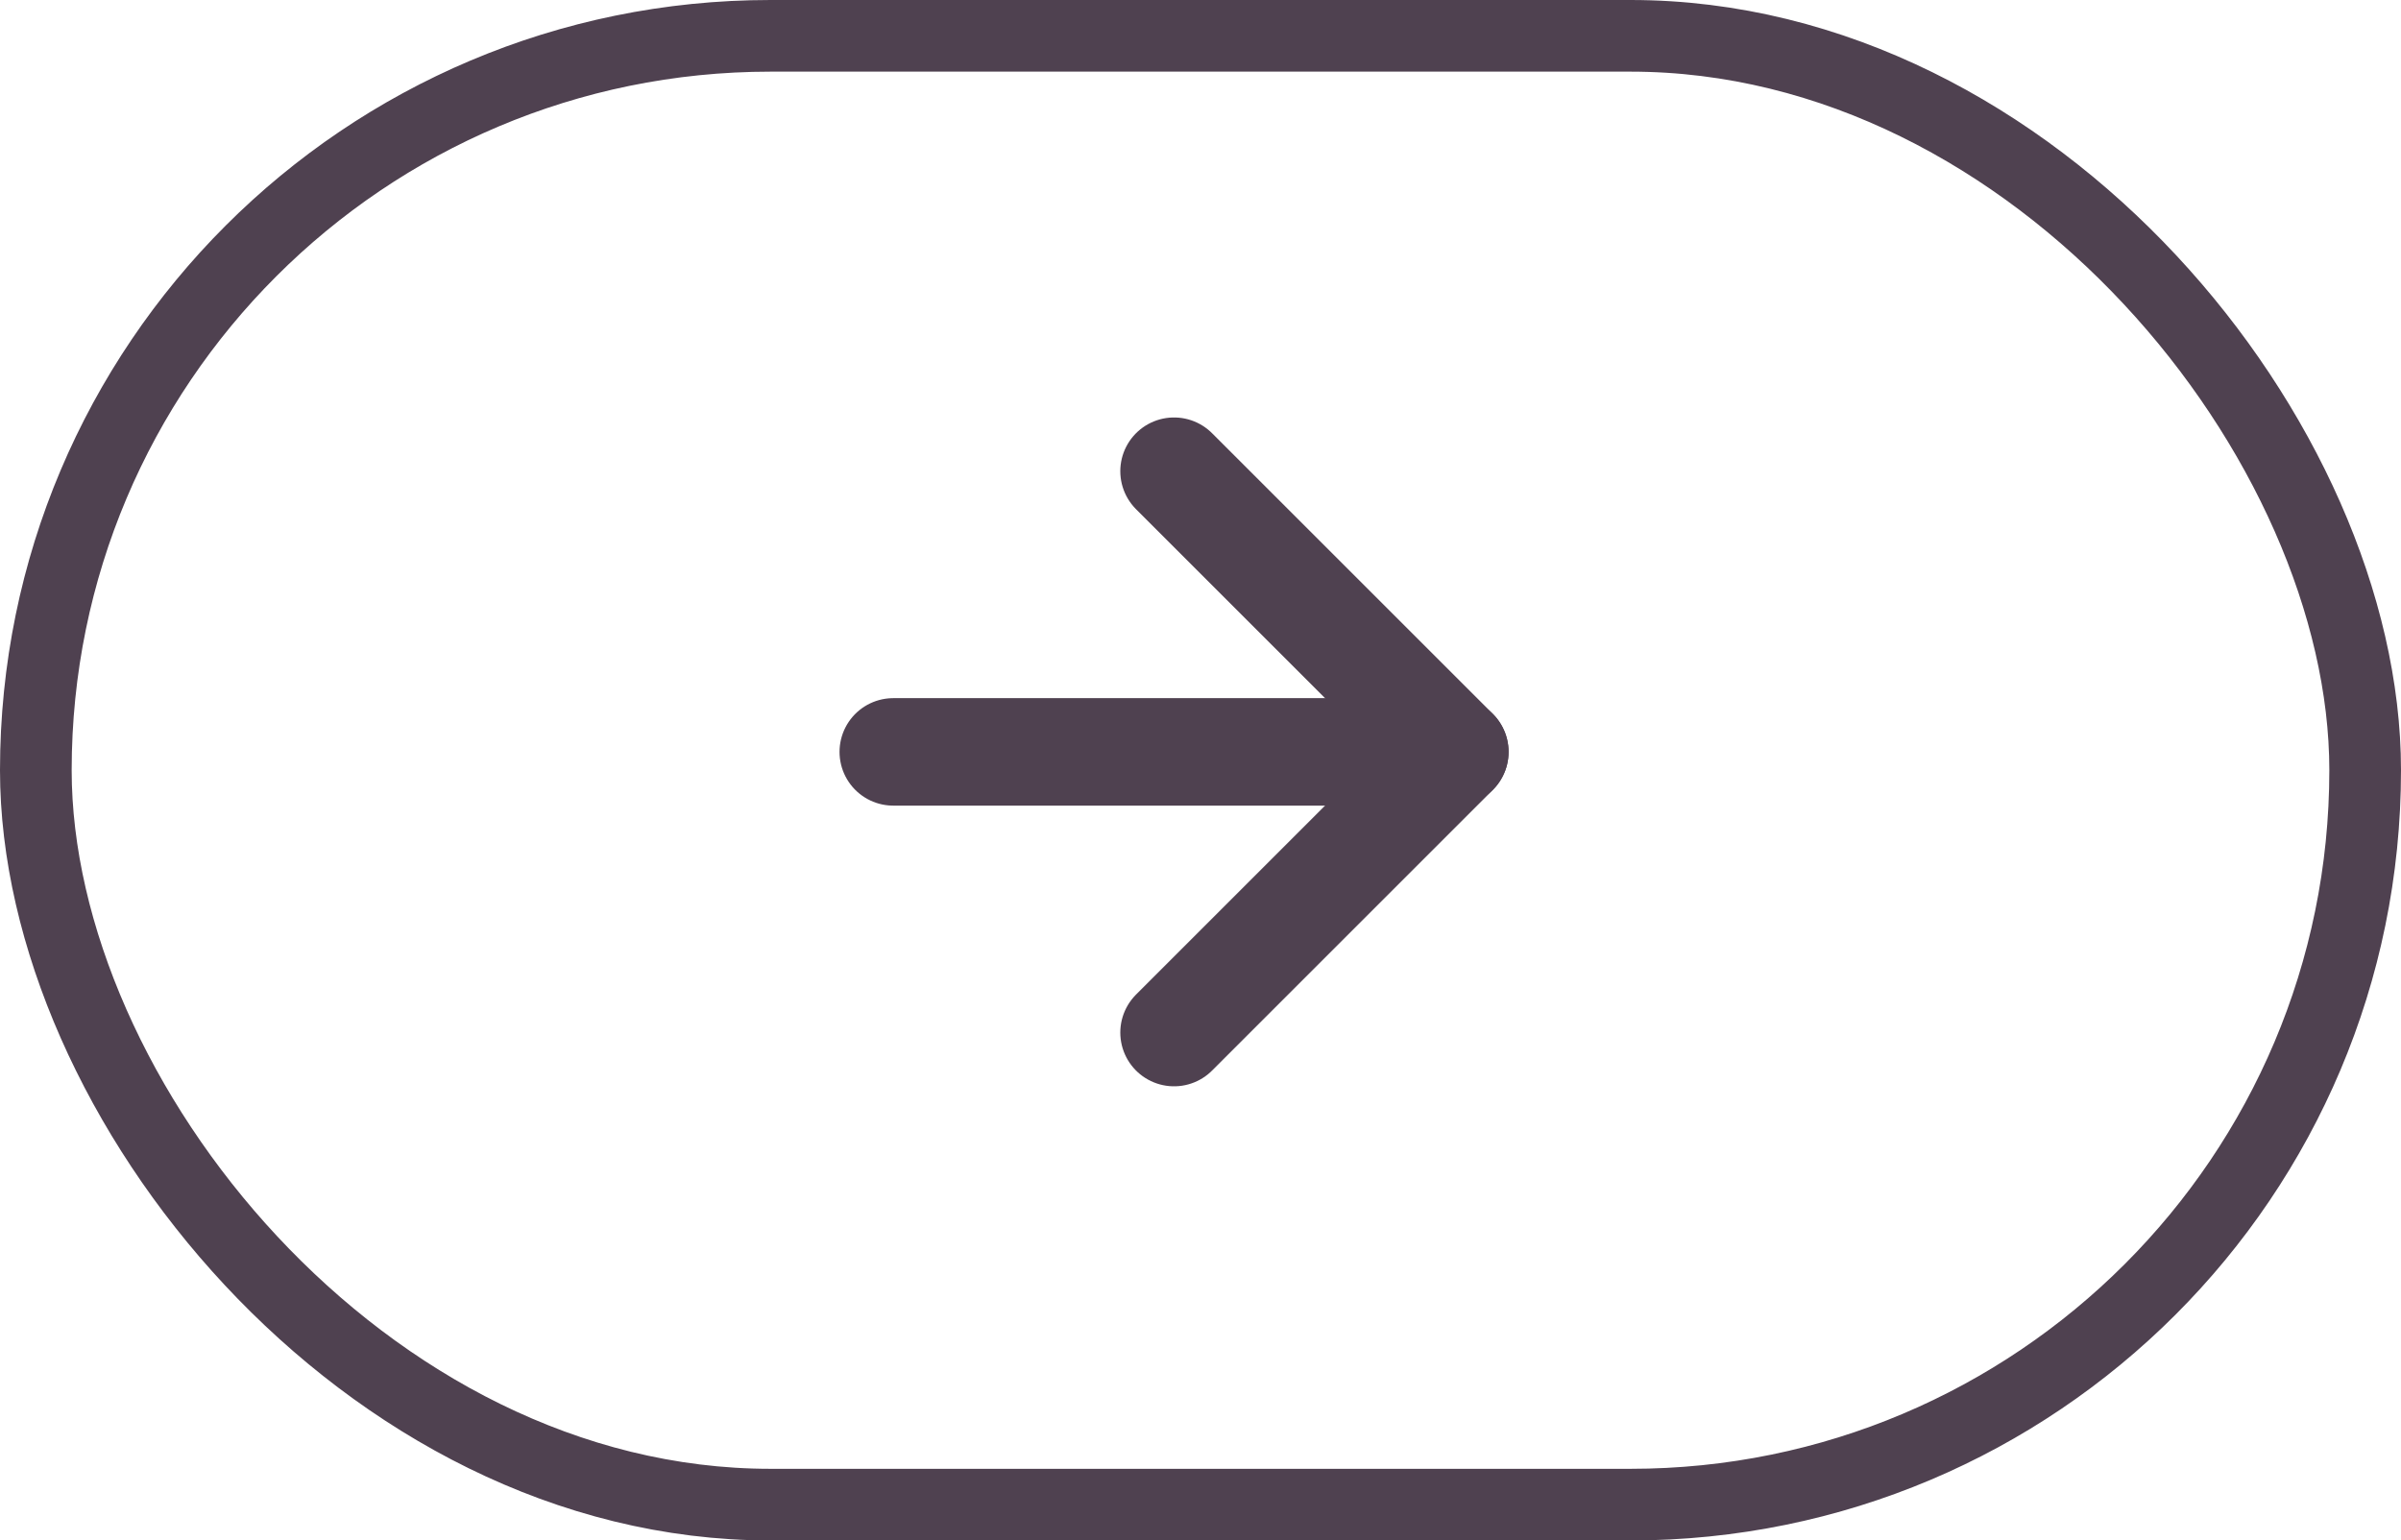
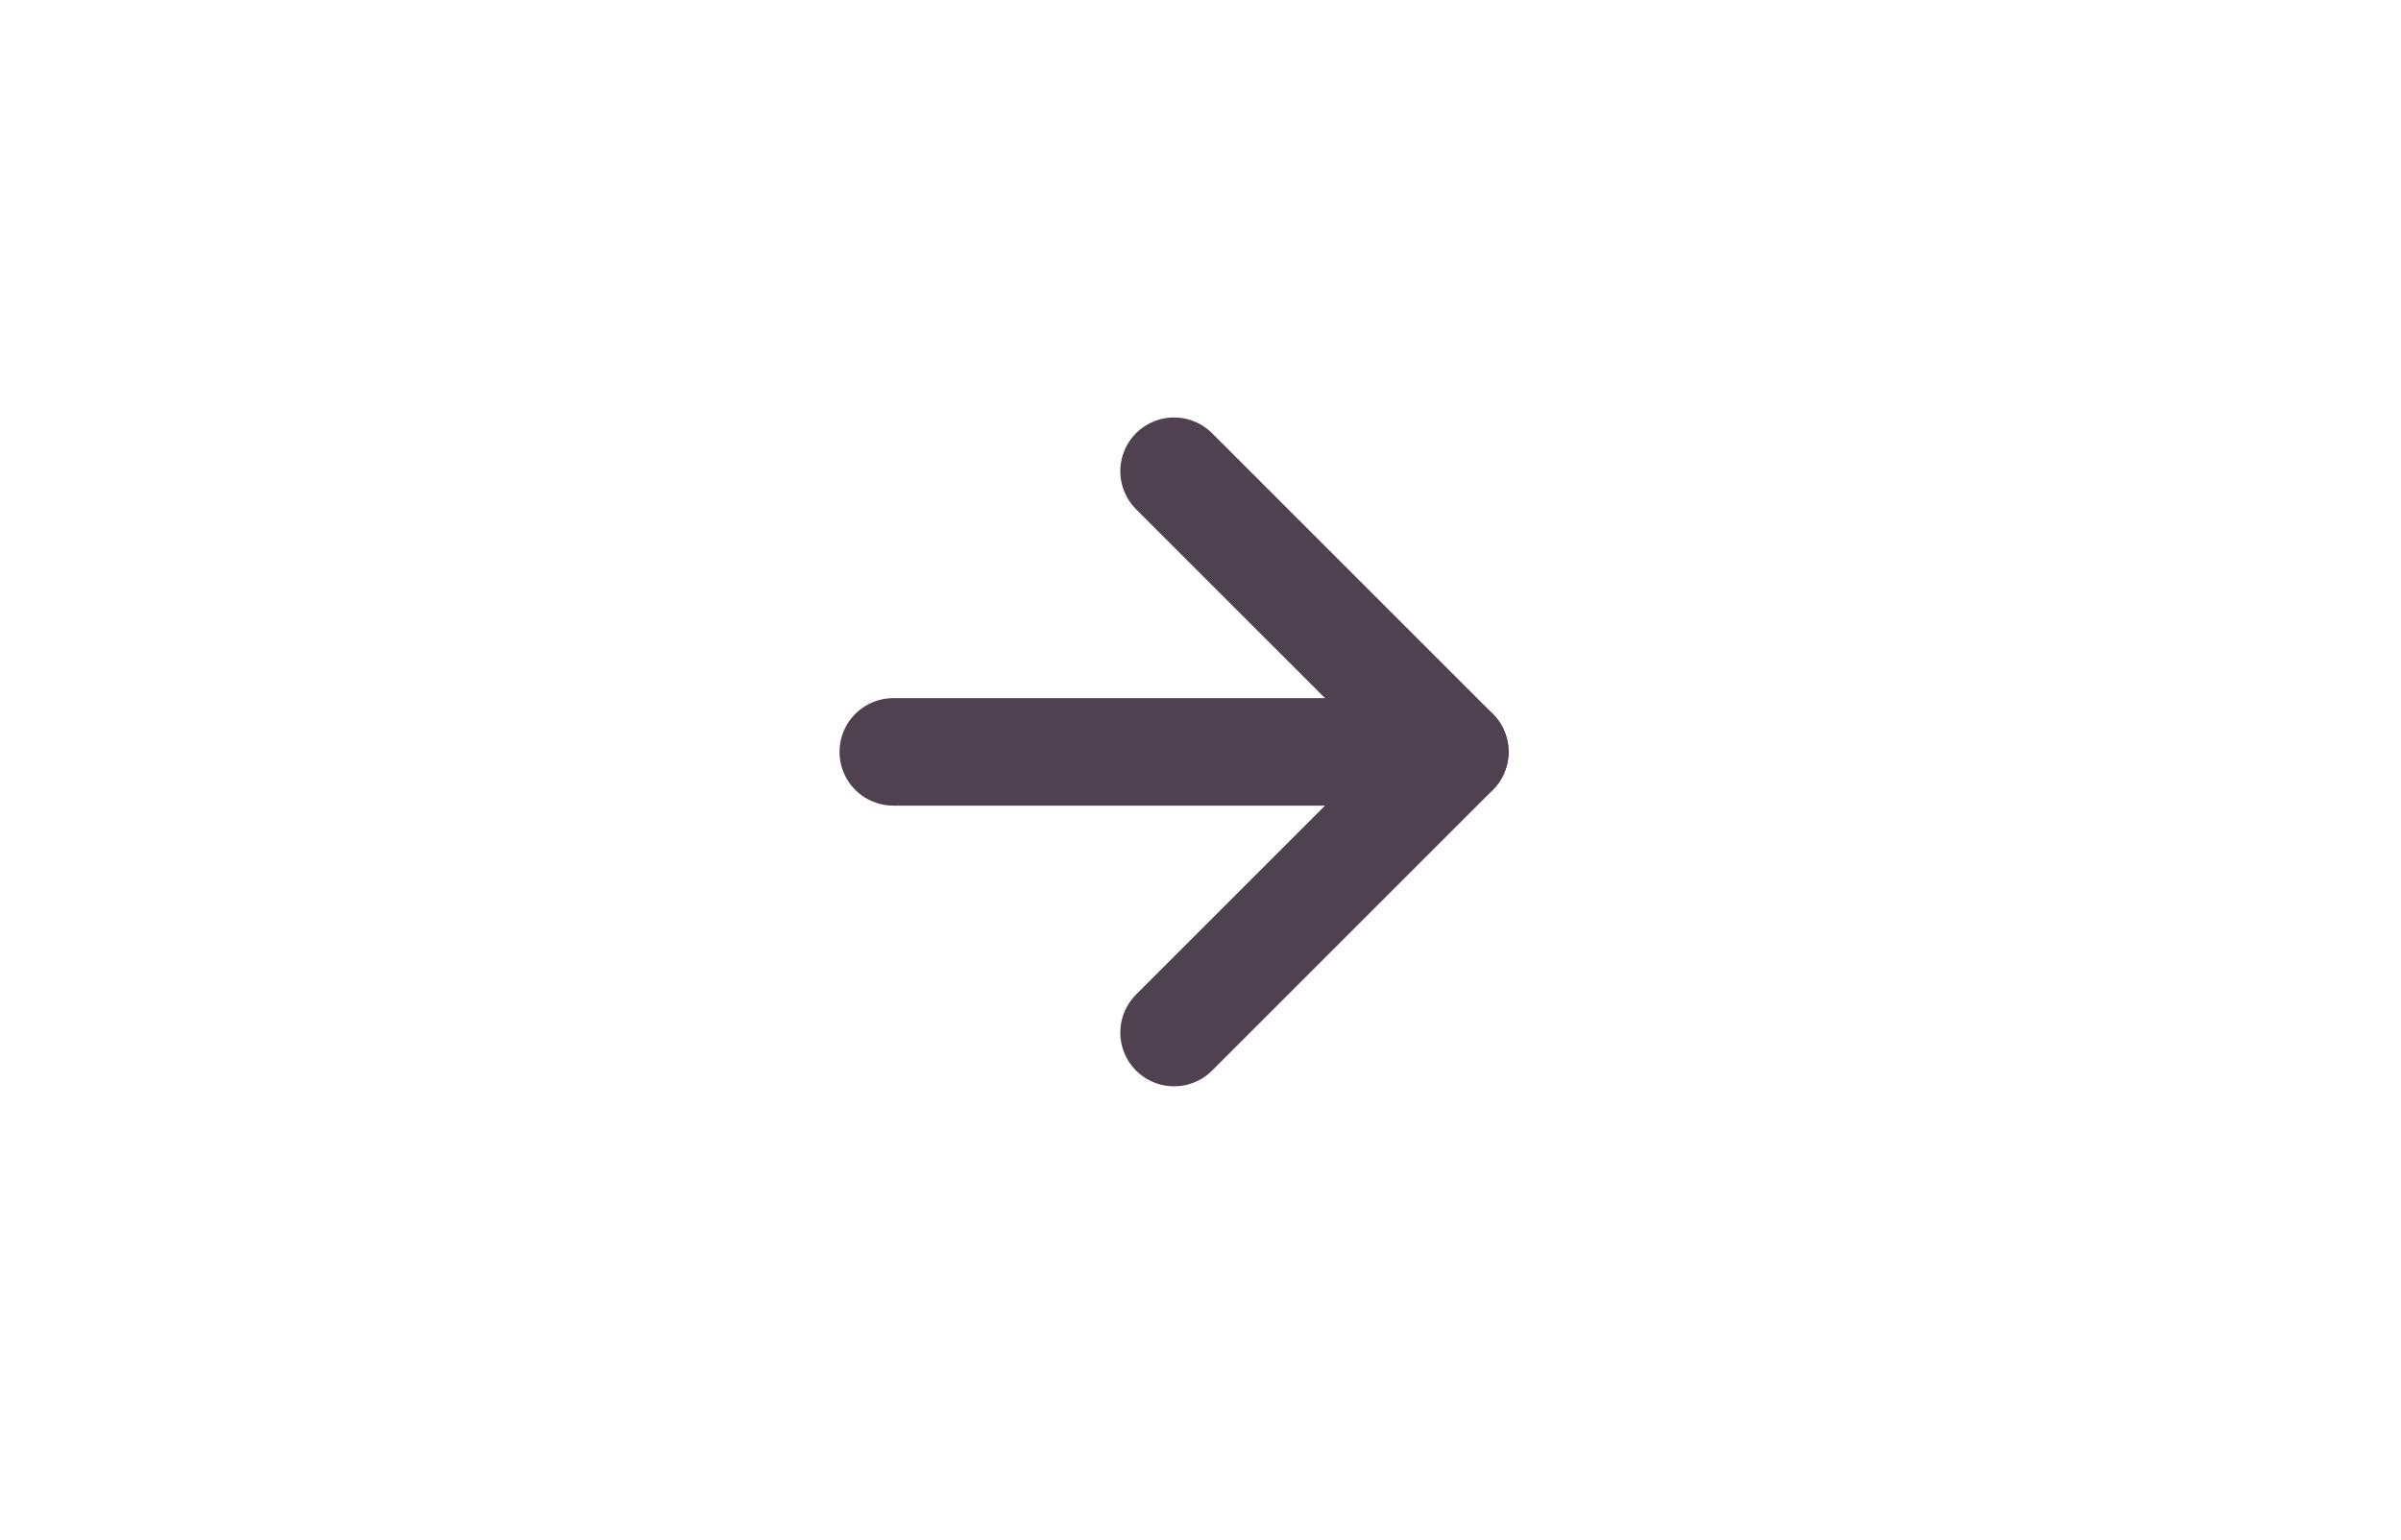
<svg xmlns="http://www.w3.org/2000/svg" width="67" height="43" viewBox="0 0 67 43">
  <g id="Group_63" data-name="Group 63" transform="translate(66.713 43) rotate(180)">
    <g id="Rectangle_14" data-name="Rectangle 14" transform="translate(-0.287 0)" fill="none" stroke="#4f4150" stroke-width="2">
-       <rect width="67" height="43" rx="21.5" stroke="none" />
-       <rect x="1" y="1" width="65" height="41" rx="20.5" fill="none" />
-     </g>
+       </g>
    <g id="Group_61" data-name="Group 61" transform="translate(26.116 14.177)">
      <path id="Path_69" data-name="Path 69" d="M15.67,0H0" transform="translate(0 7.835)" fill="none" stroke="#4f4150" stroke-linecap="round" stroke-linejoin="round" stroke-width="3" />
      <path id="Path_70" data-name="Path 70" d="M7.835,0,0,7.835,7.835,15.67" transform="translate(0 0)" fill="none" stroke="#4f4150" stroke-linecap="round" stroke-linejoin="round" stroke-width="3" />
    </g>
  </g>
</svg>